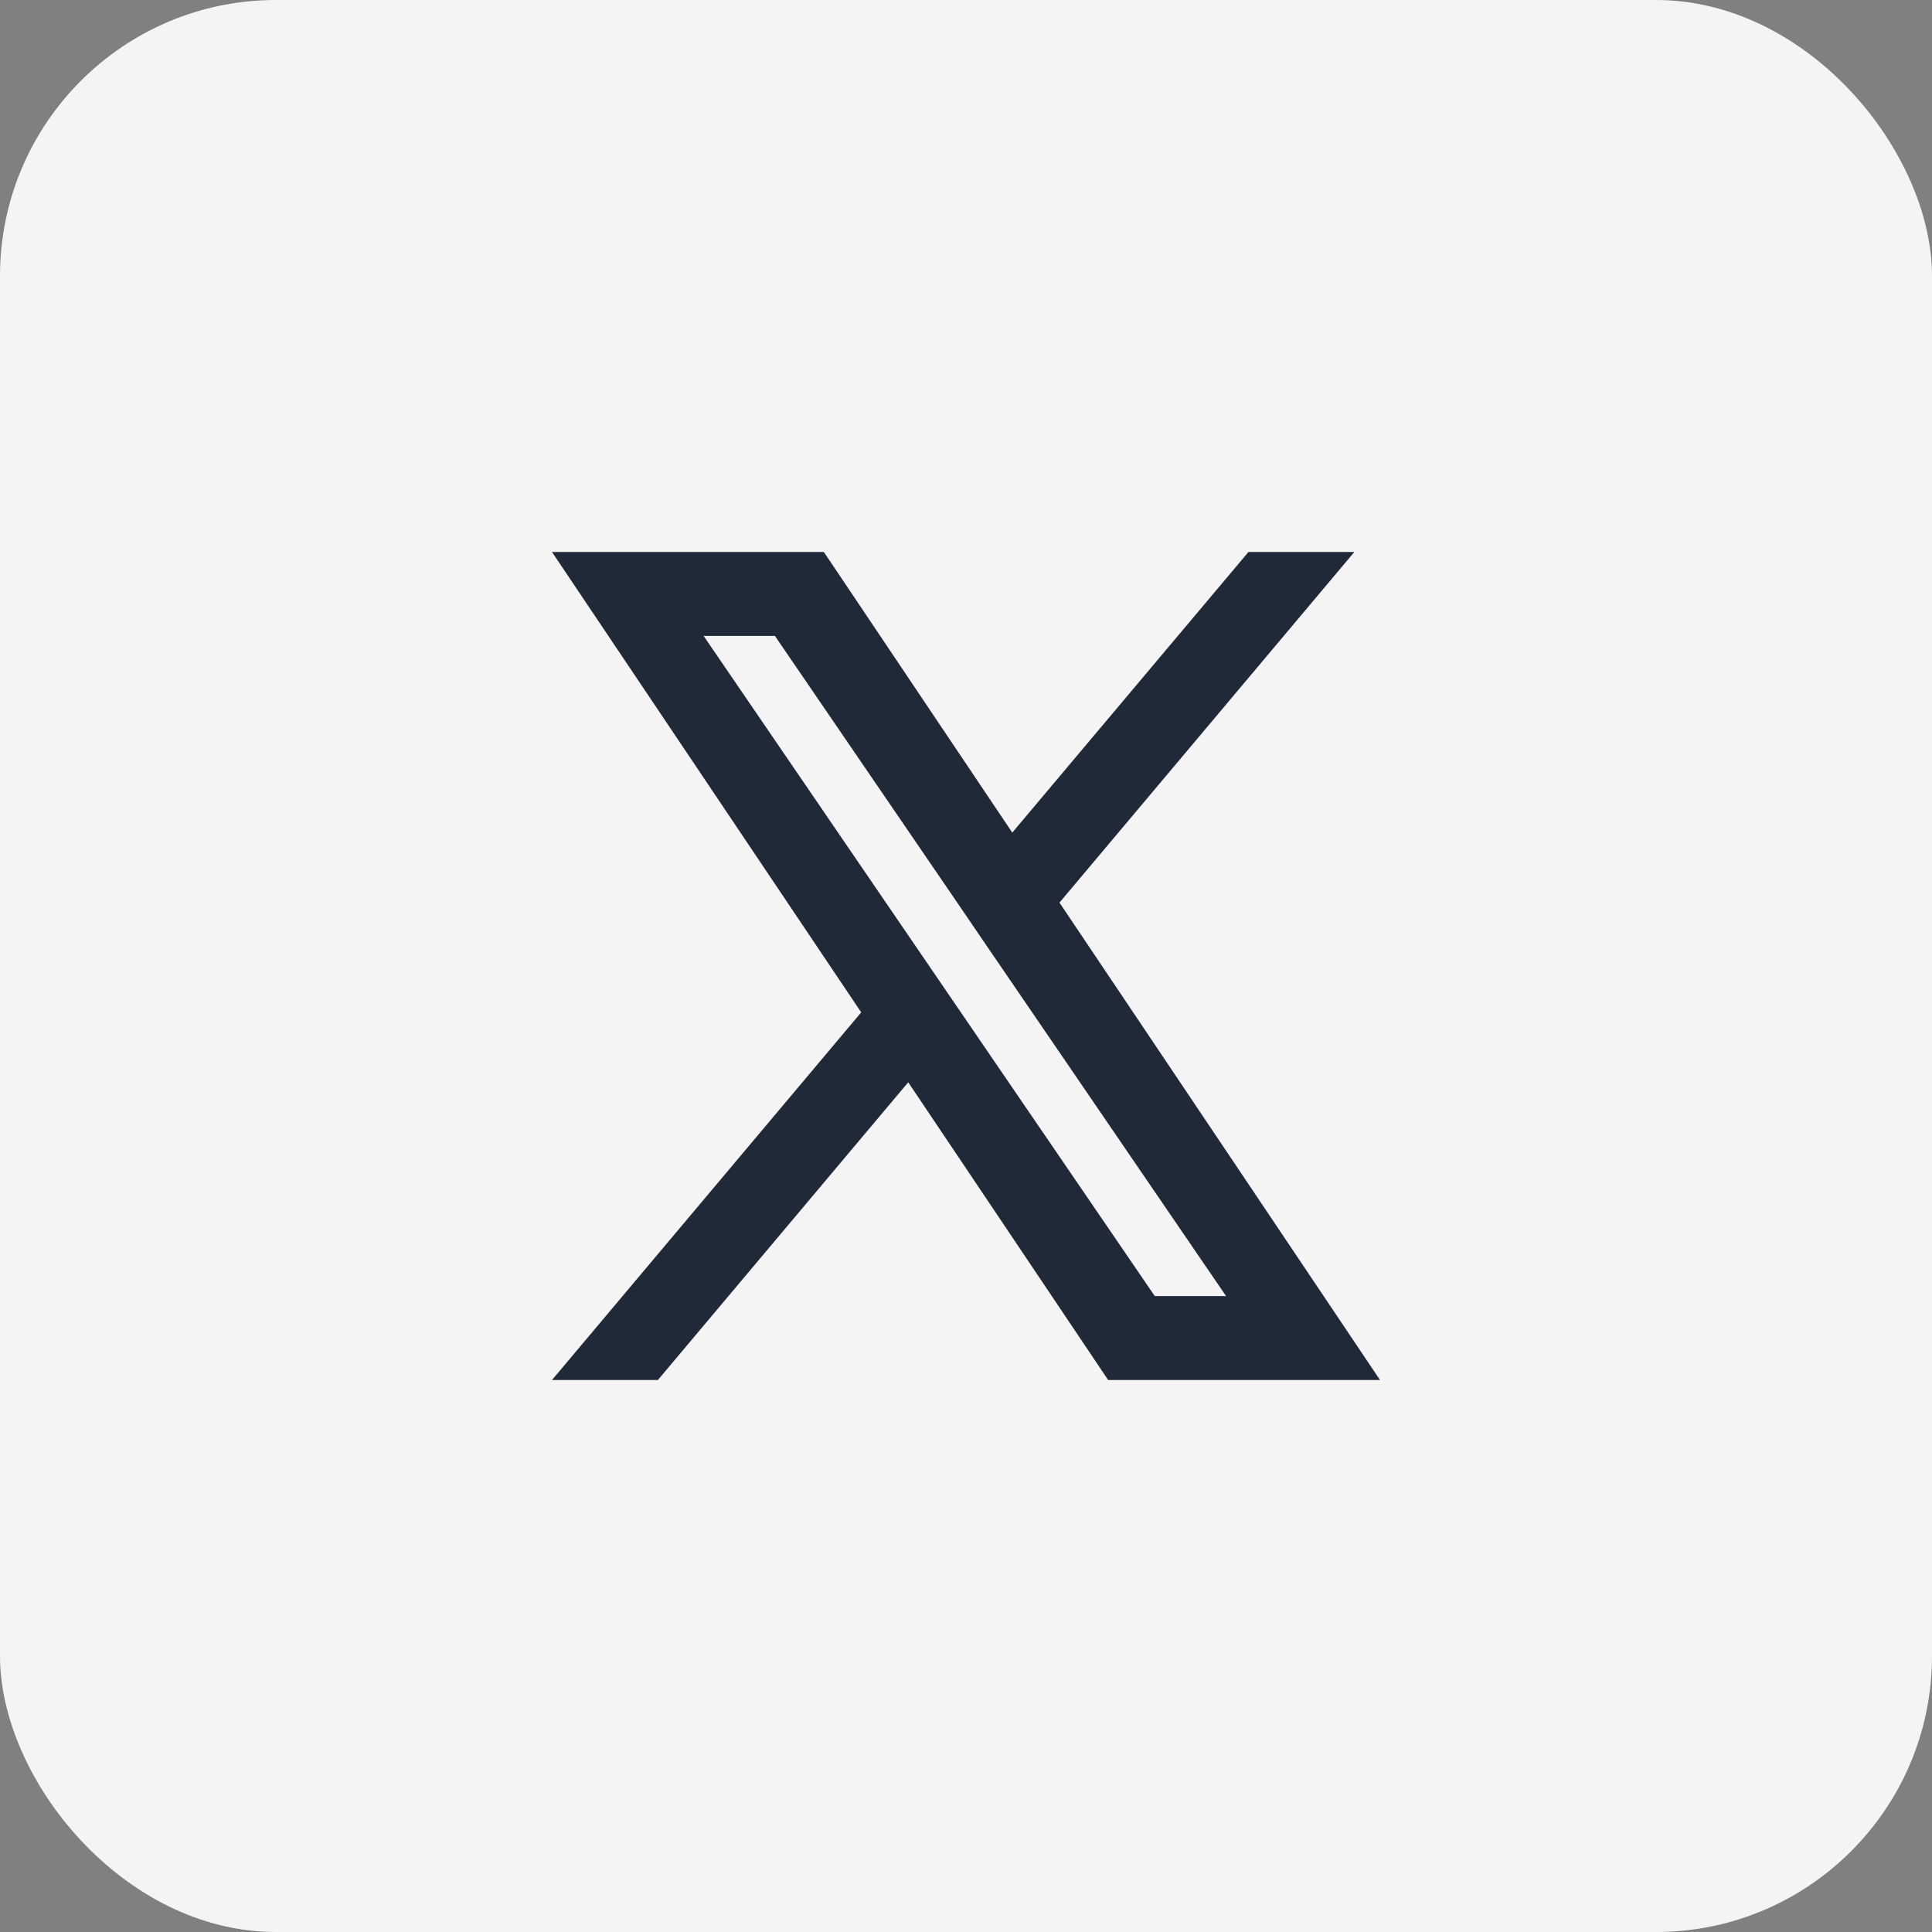
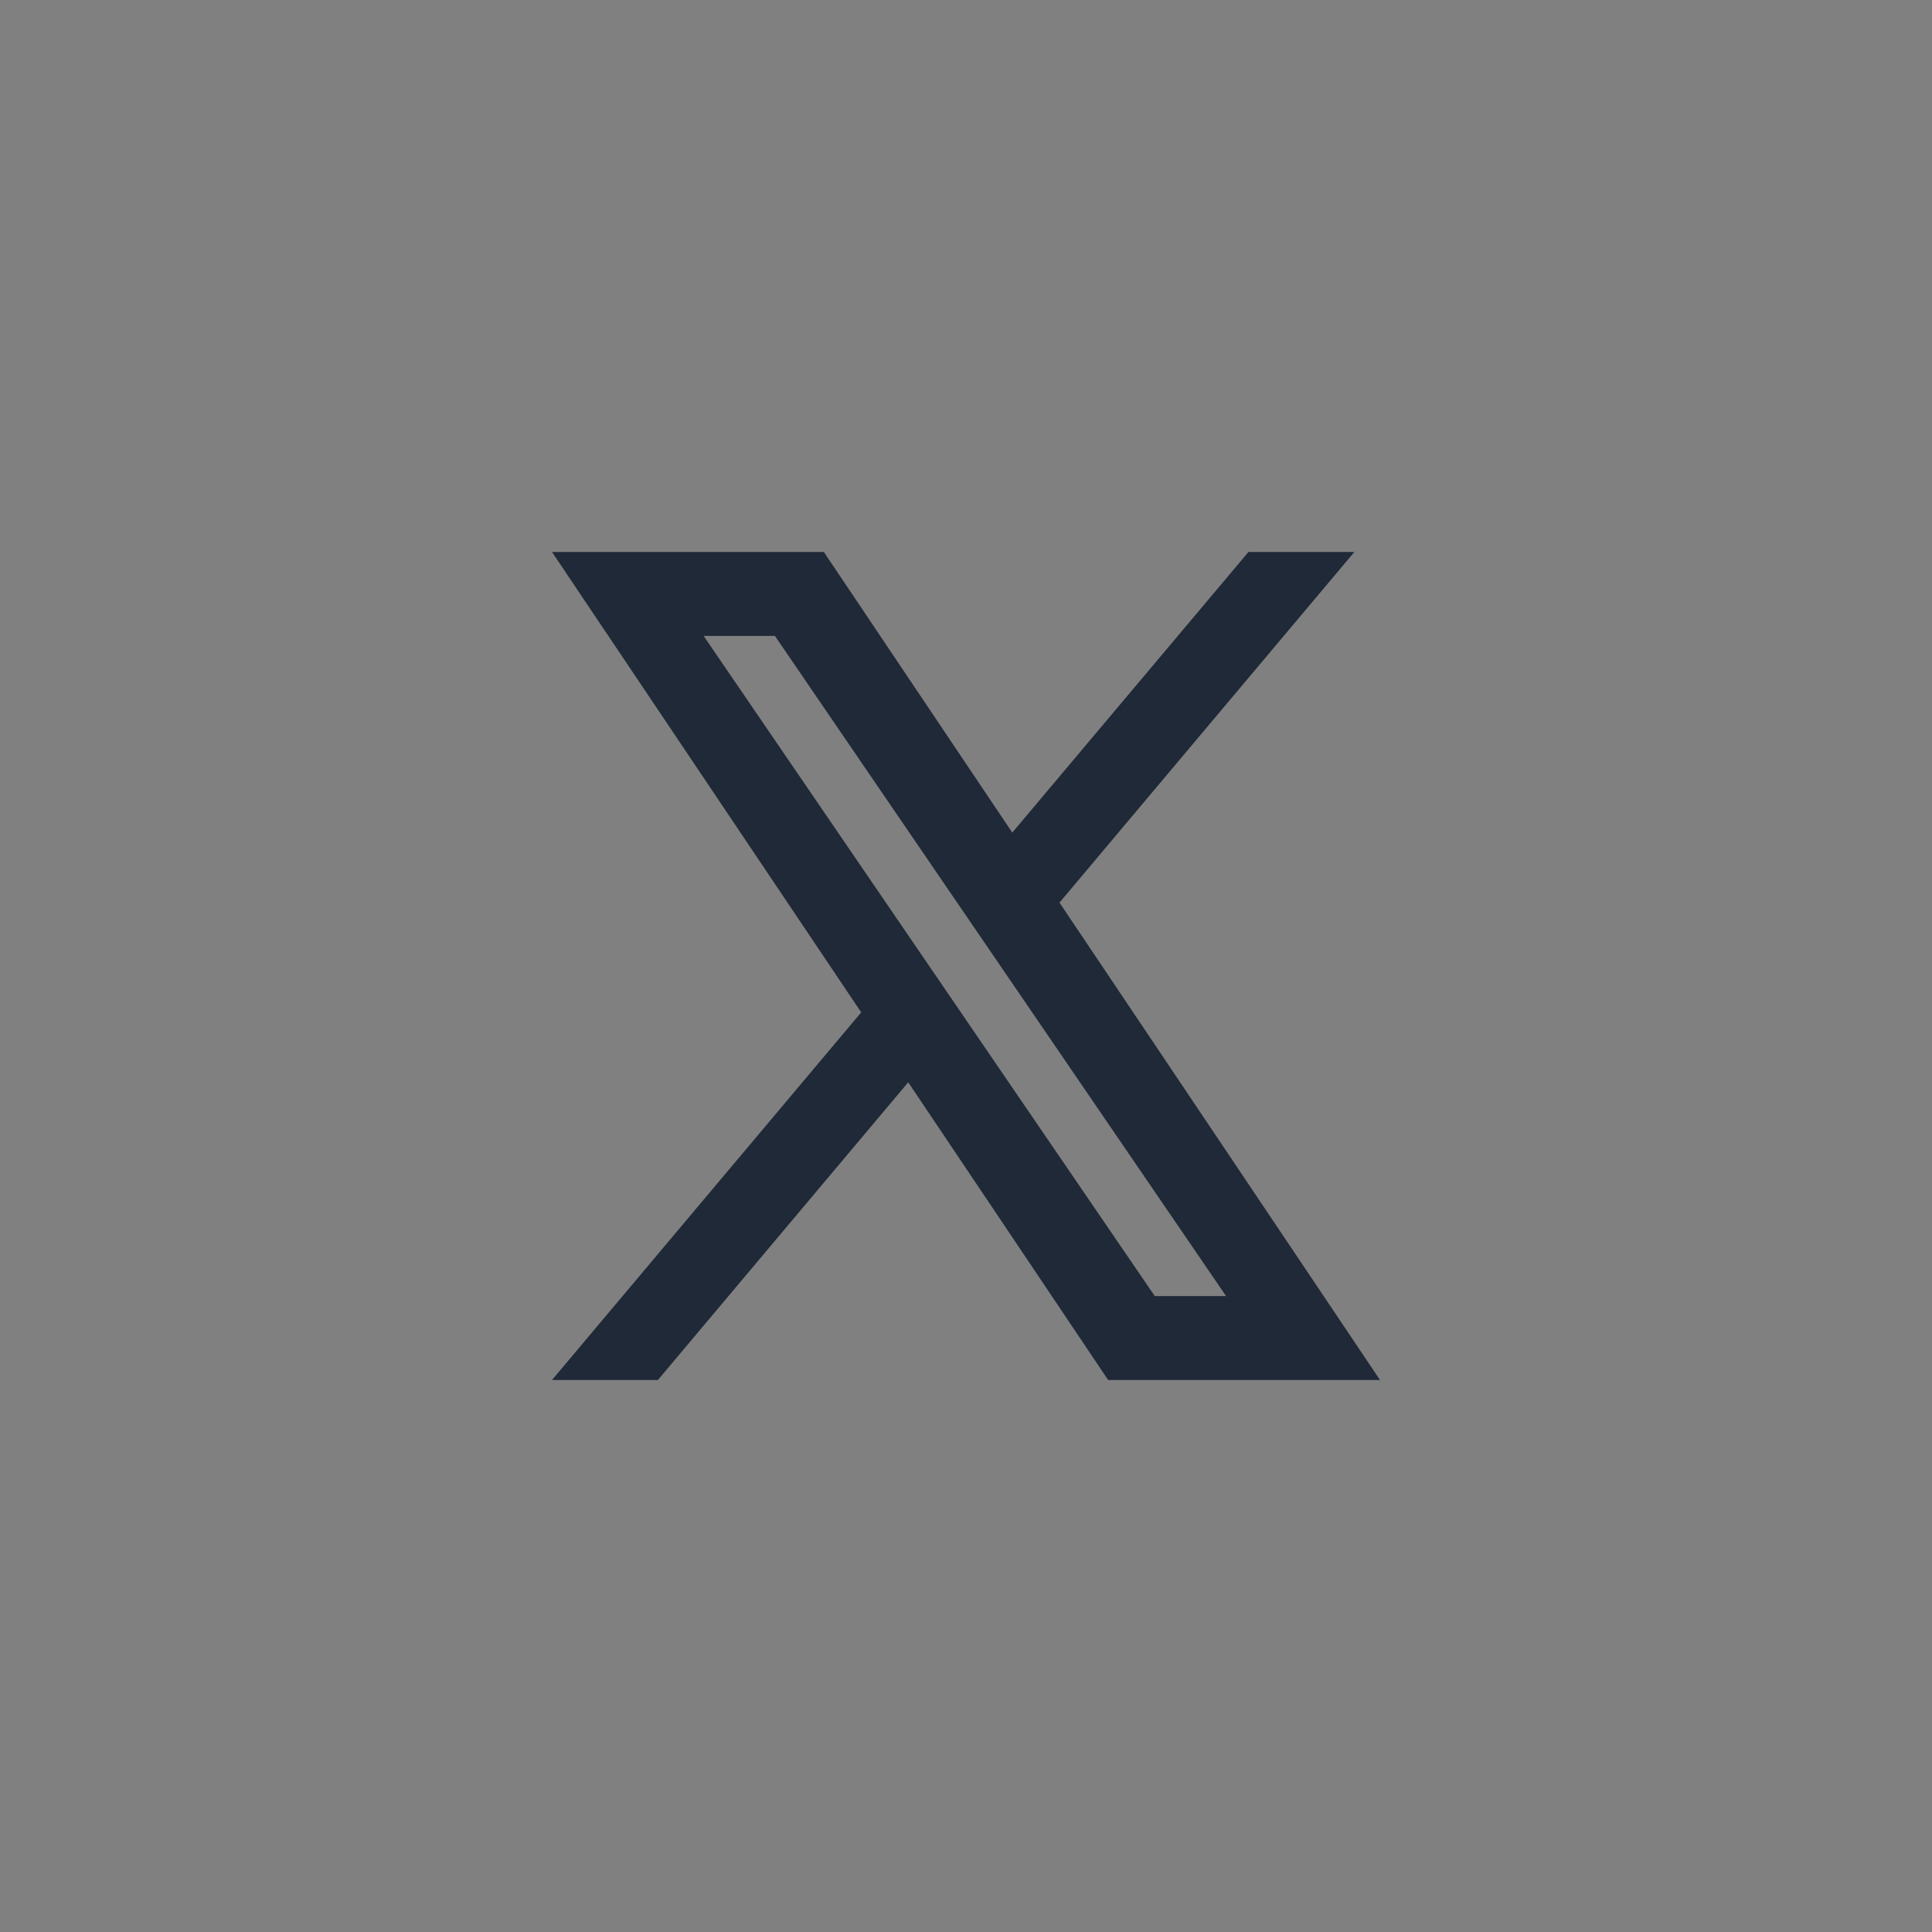
<svg xmlns="http://www.w3.org/2000/svg" width="21" height="21" viewBox="0 0 21 21" fill="none">
  <rect x="0" y="0" width="21" height="21" fill="#808080" stroke="none" />
  <g id="X">
-     <rect id="Close Button" width="21" height="21" rx="3" fill="#F4F4F4" />
-     <path id="Vector" fill-rule="evenodd" clip-rule="evenodd" d="M12.045 15L9.872 11.764L7.151 15H6L9.361 11.004L6 6H8.955L11.003 9.05L13.57 6H14.721L11.516 9.811L15 15H12.045ZM13.327 14.088H12.552L7.648 6.912H8.423L10.387 9.785L10.727 10.284L13.327 14.088Z" fill="#1F2937" />
+     <path id="Vector" fill-rule="evenodd" clip-rule="evenodd" d="M12.045 15L9.872 11.764L7.151 15H6L9.361 11.004L6 6H8.955L11.003 9.05L13.57 6H14.721L11.516 9.811L15 15H12.045ZM13.327 14.088H12.552L7.648 6.912H8.423L10.727 10.284L13.327 14.088Z" fill="#1F2937" />
  </g>
</svg>